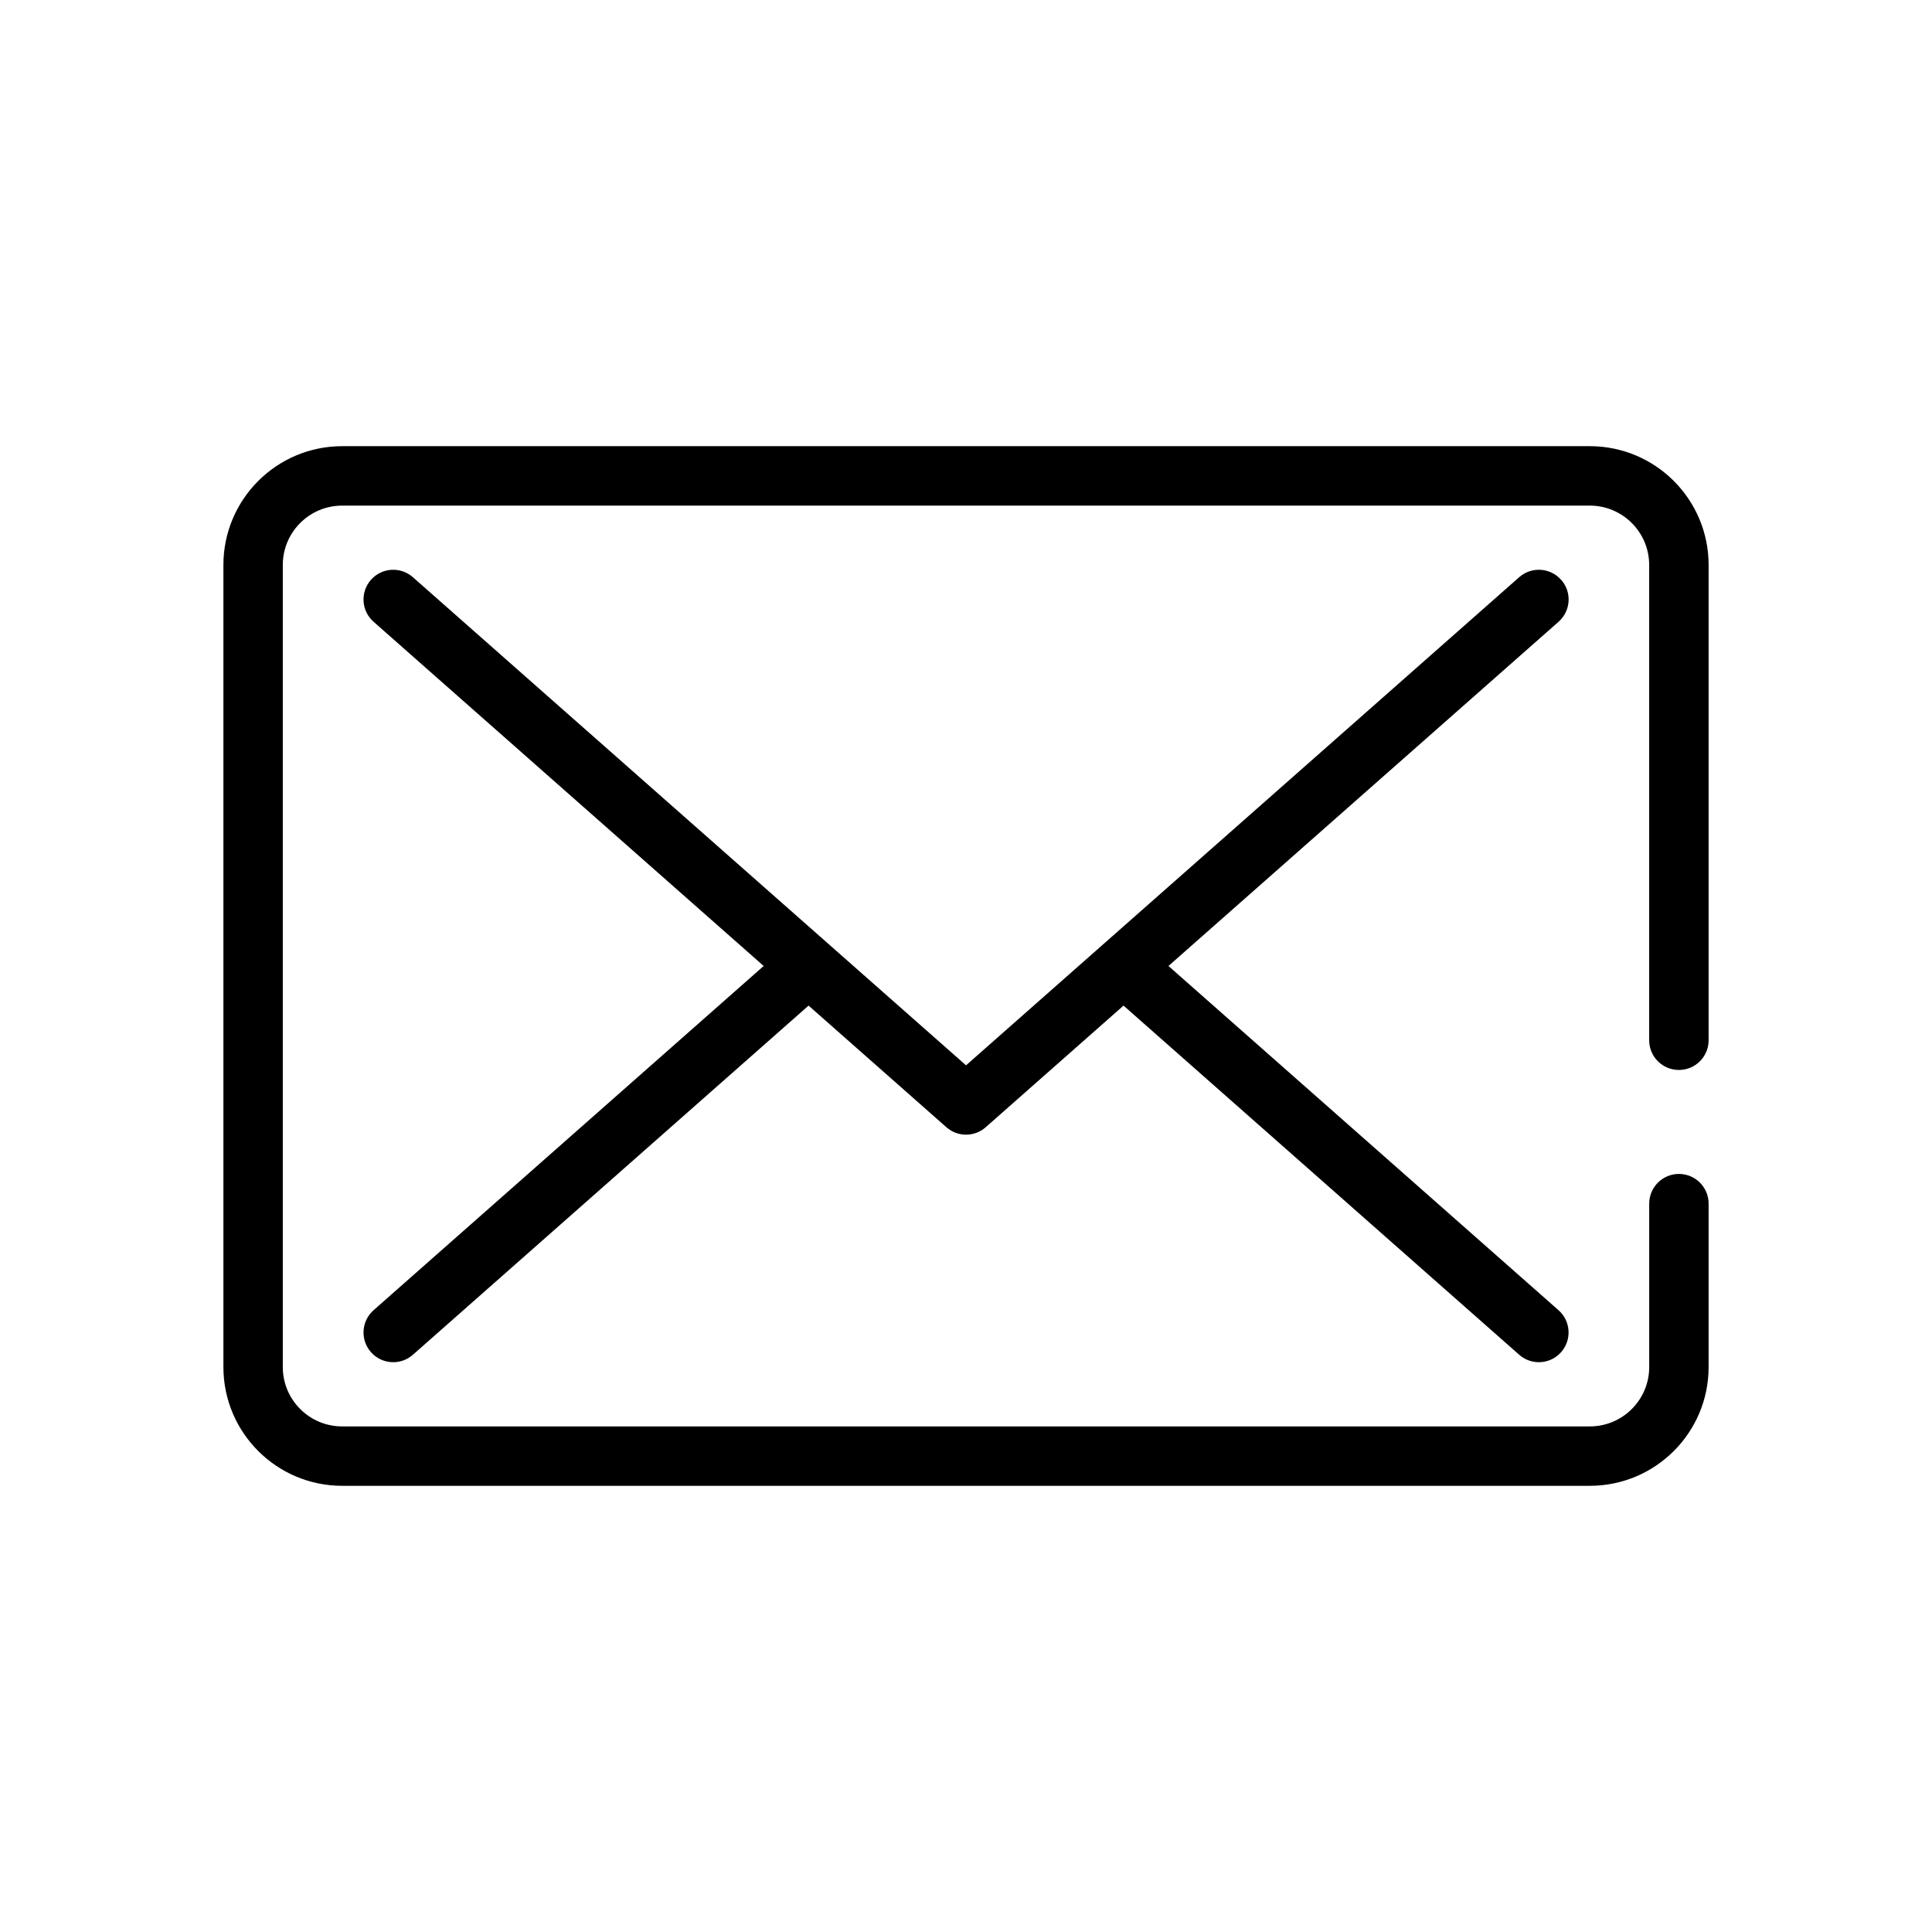
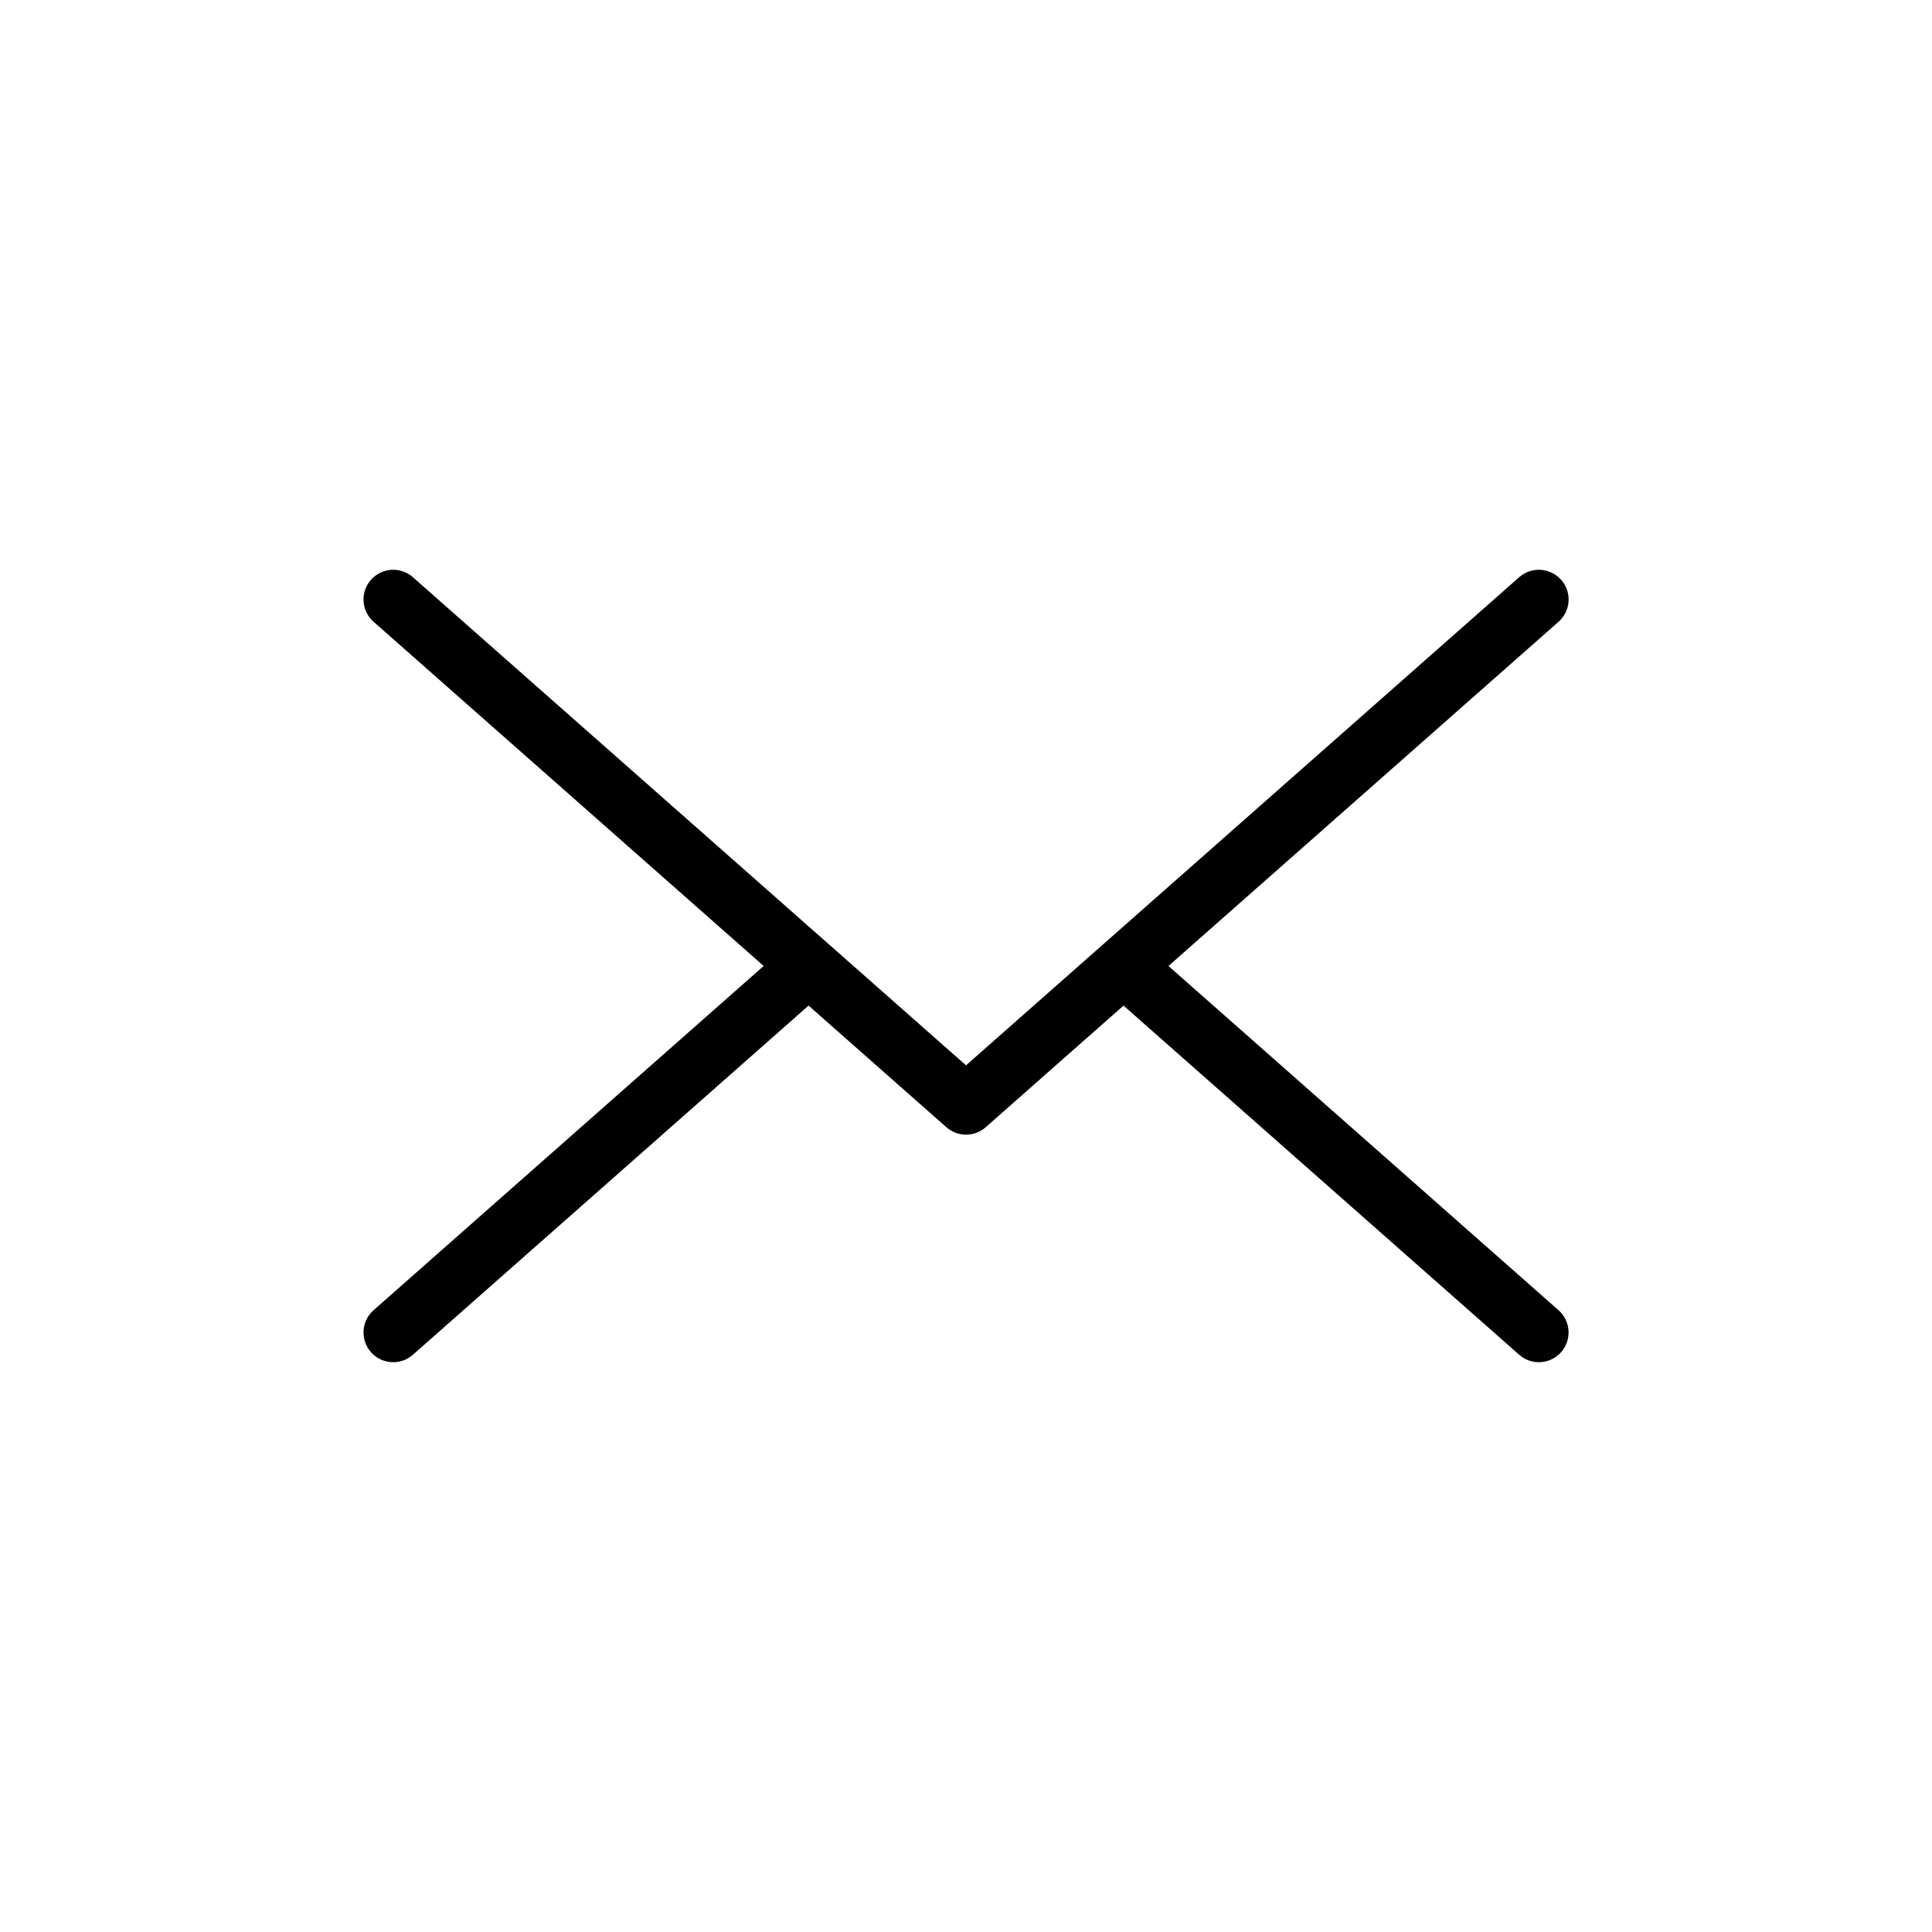
<svg xmlns="http://www.w3.org/2000/svg" fill="#000000" width="800px" height="800px" version="1.1" viewBox="144 144 512 512">
  <g>
-     <path d="m588.93 427.55c4.348 0 7.871-3.523 7.871-7.871v-125.95c0-17.391-14.098-31.488-31.488-31.488h-330.62c-17.391 0-31.488 14.098-31.488 31.488v212.54c0 17.391 14.098 31.488 31.488 31.488h330.62c17.391 0 31.488-14.098 31.488-31.488v-43.293c0-4.348-3.523-7.871-7.871-7.871-4.348 0-7.871 3.523-7.871 7.871v43.297c0 8.695-7.051 15.742-15.742 15.742h-330.63c-8.695 0-15.742-7.051-15.742-15.742v-212.54c0-8.695 7.051-15.742 15.742-15.742h330.62c8.695 0 15.742 7.051 15.742 15.742v125.95c0 4.344 3.523 7.867 7.871 7.867z" />
    <path d="m557.71 297.66c-2.879-3.262-7.852-3.574-11.113-0.695l-146.59 129.36-146.59-129.36c-3.262-2.879-8.234-2.566-11.113 0.695-2.875 3.262-2.566 8.234 0.695 11.113l103.38 91.223-103.38 91.223c-3.258 2.875-3.57 7.852-0.695 11.113 2.879 3.262 7.852 3.574 11.113 0.695l104.86-92.531 36.527 32.234c1.488 1.312 3.348 1.969 5.207 1.969s3.723-0.656 5.207-1.969l36.527-32.234 104.86 92.531c3.262 2.879 8.234 2.566 11.113-0.695 2.875-3.262 2.566-8.234-0.695-11.113l-103.37-91.223 103.38-91.223c3.262-2.879 3.574-7.856 0.699-11.113z" />
  </g>
</svg>